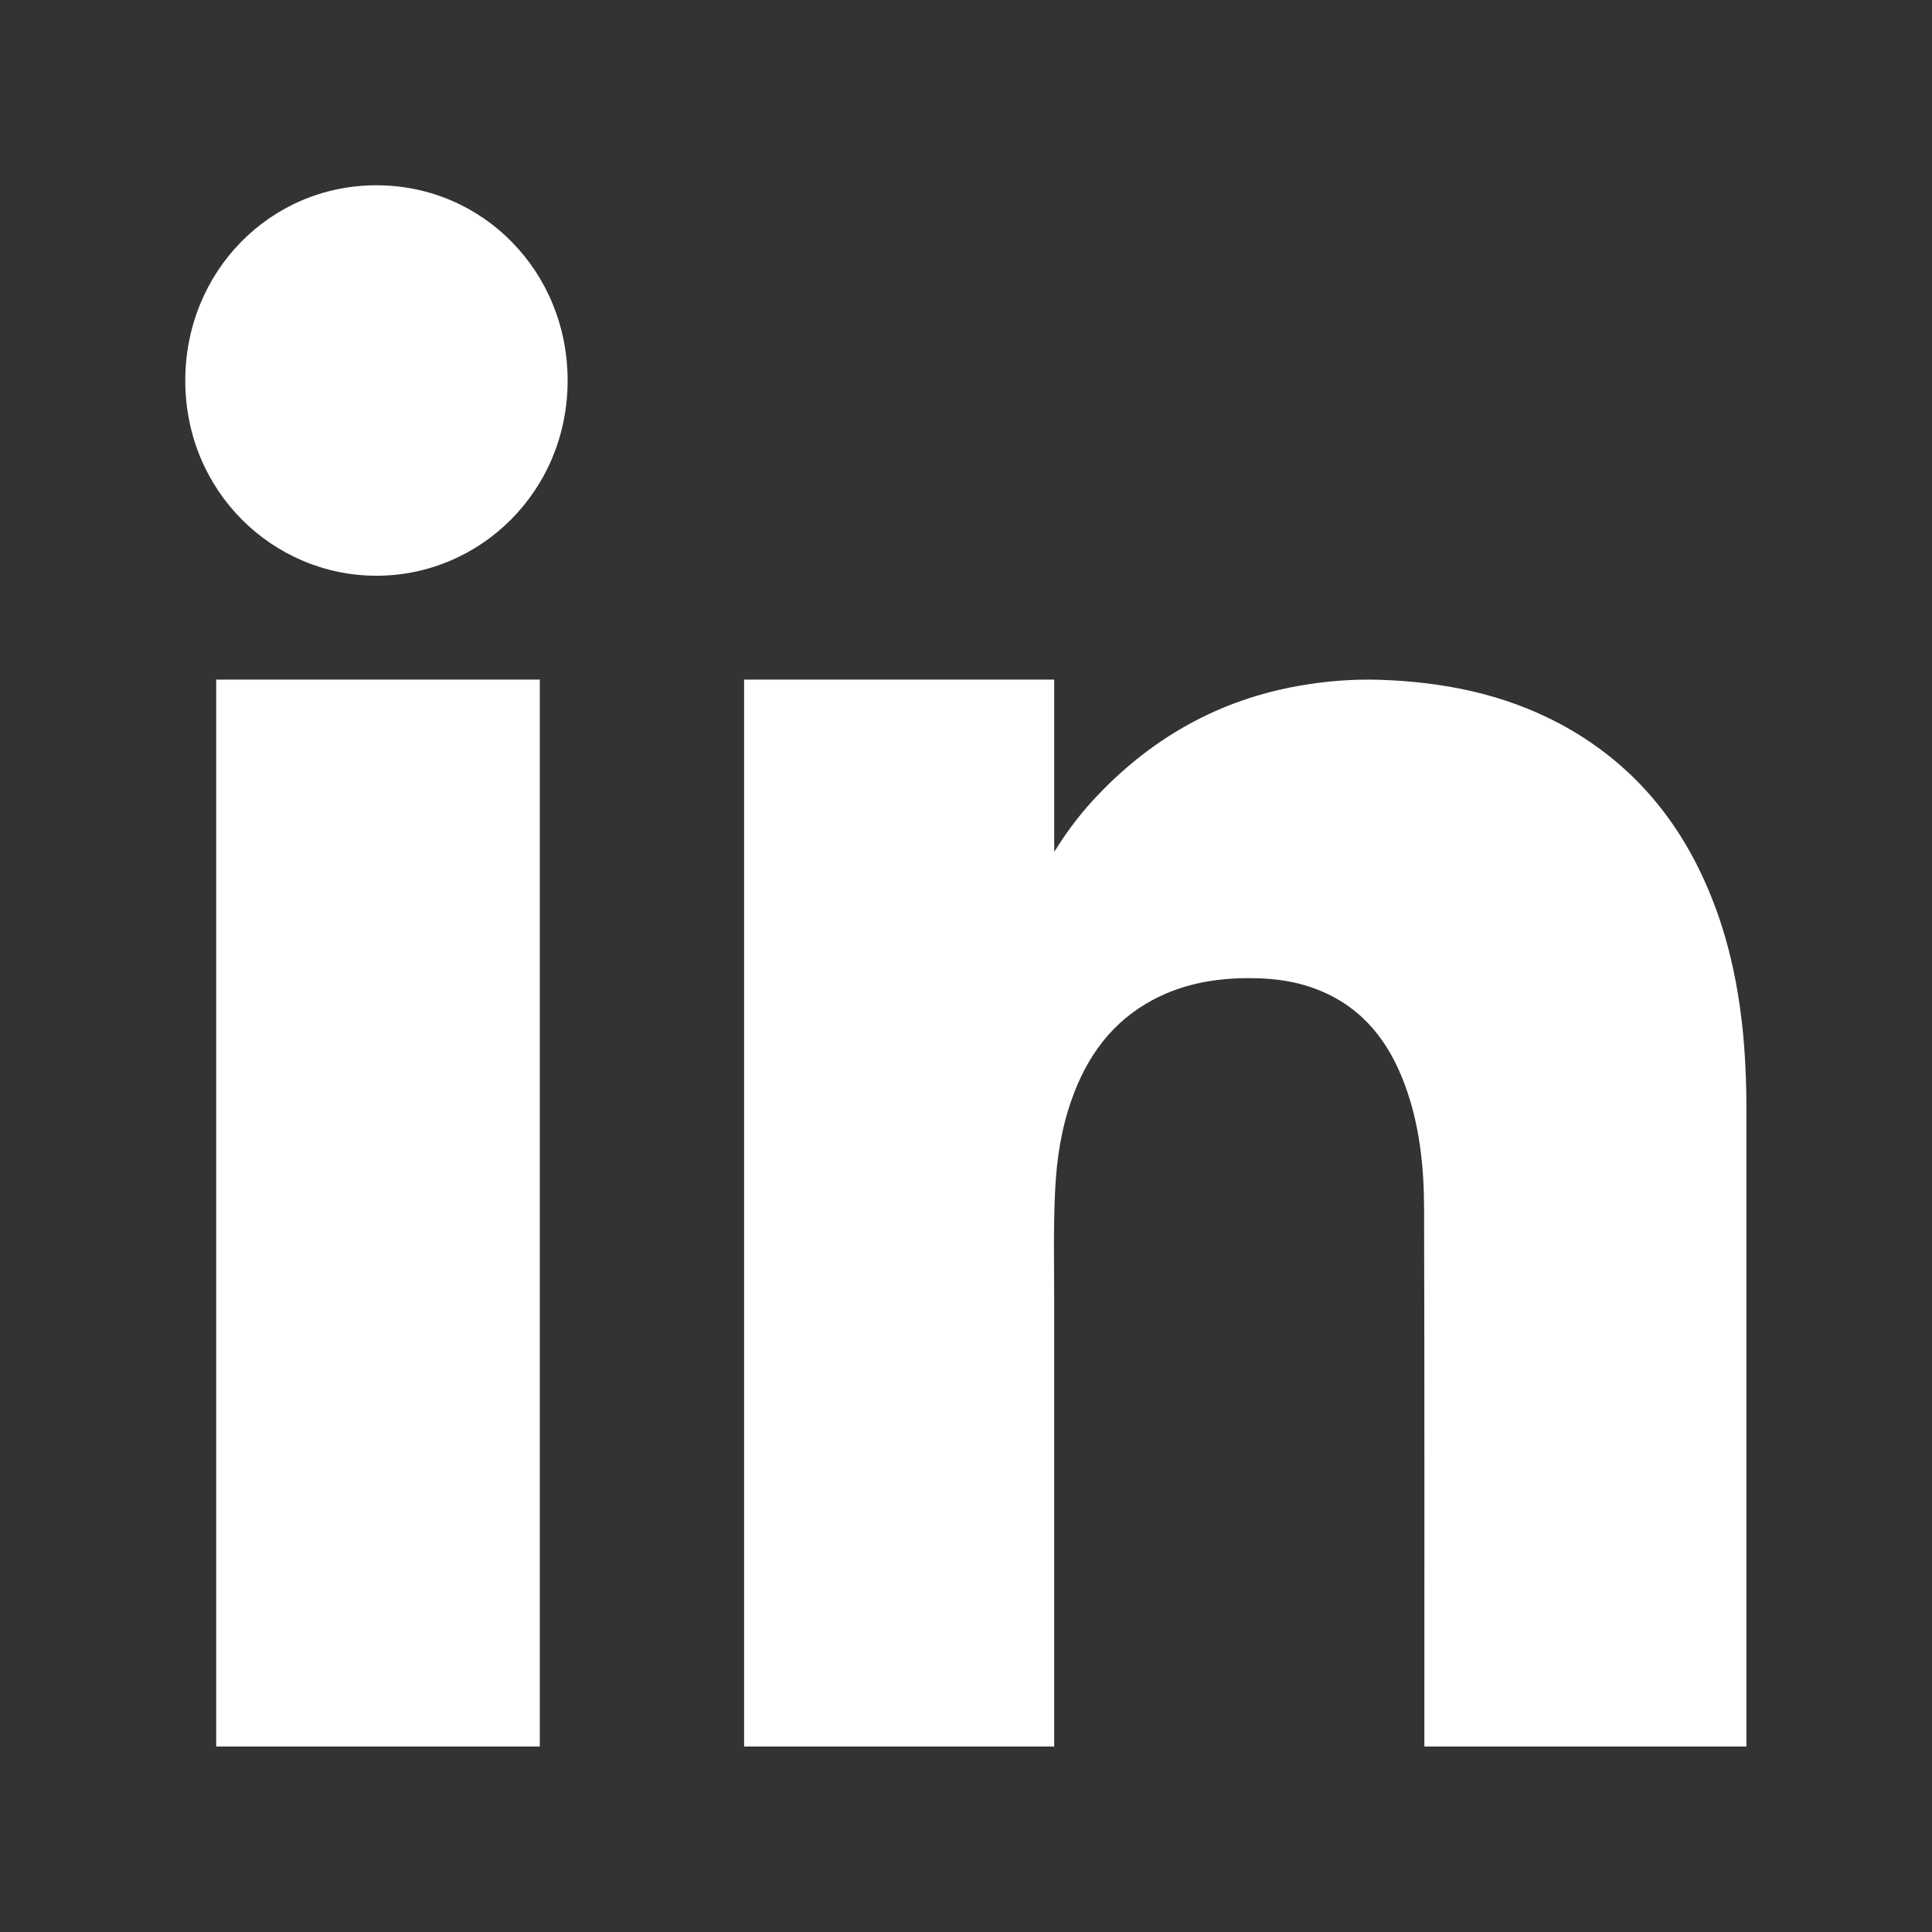
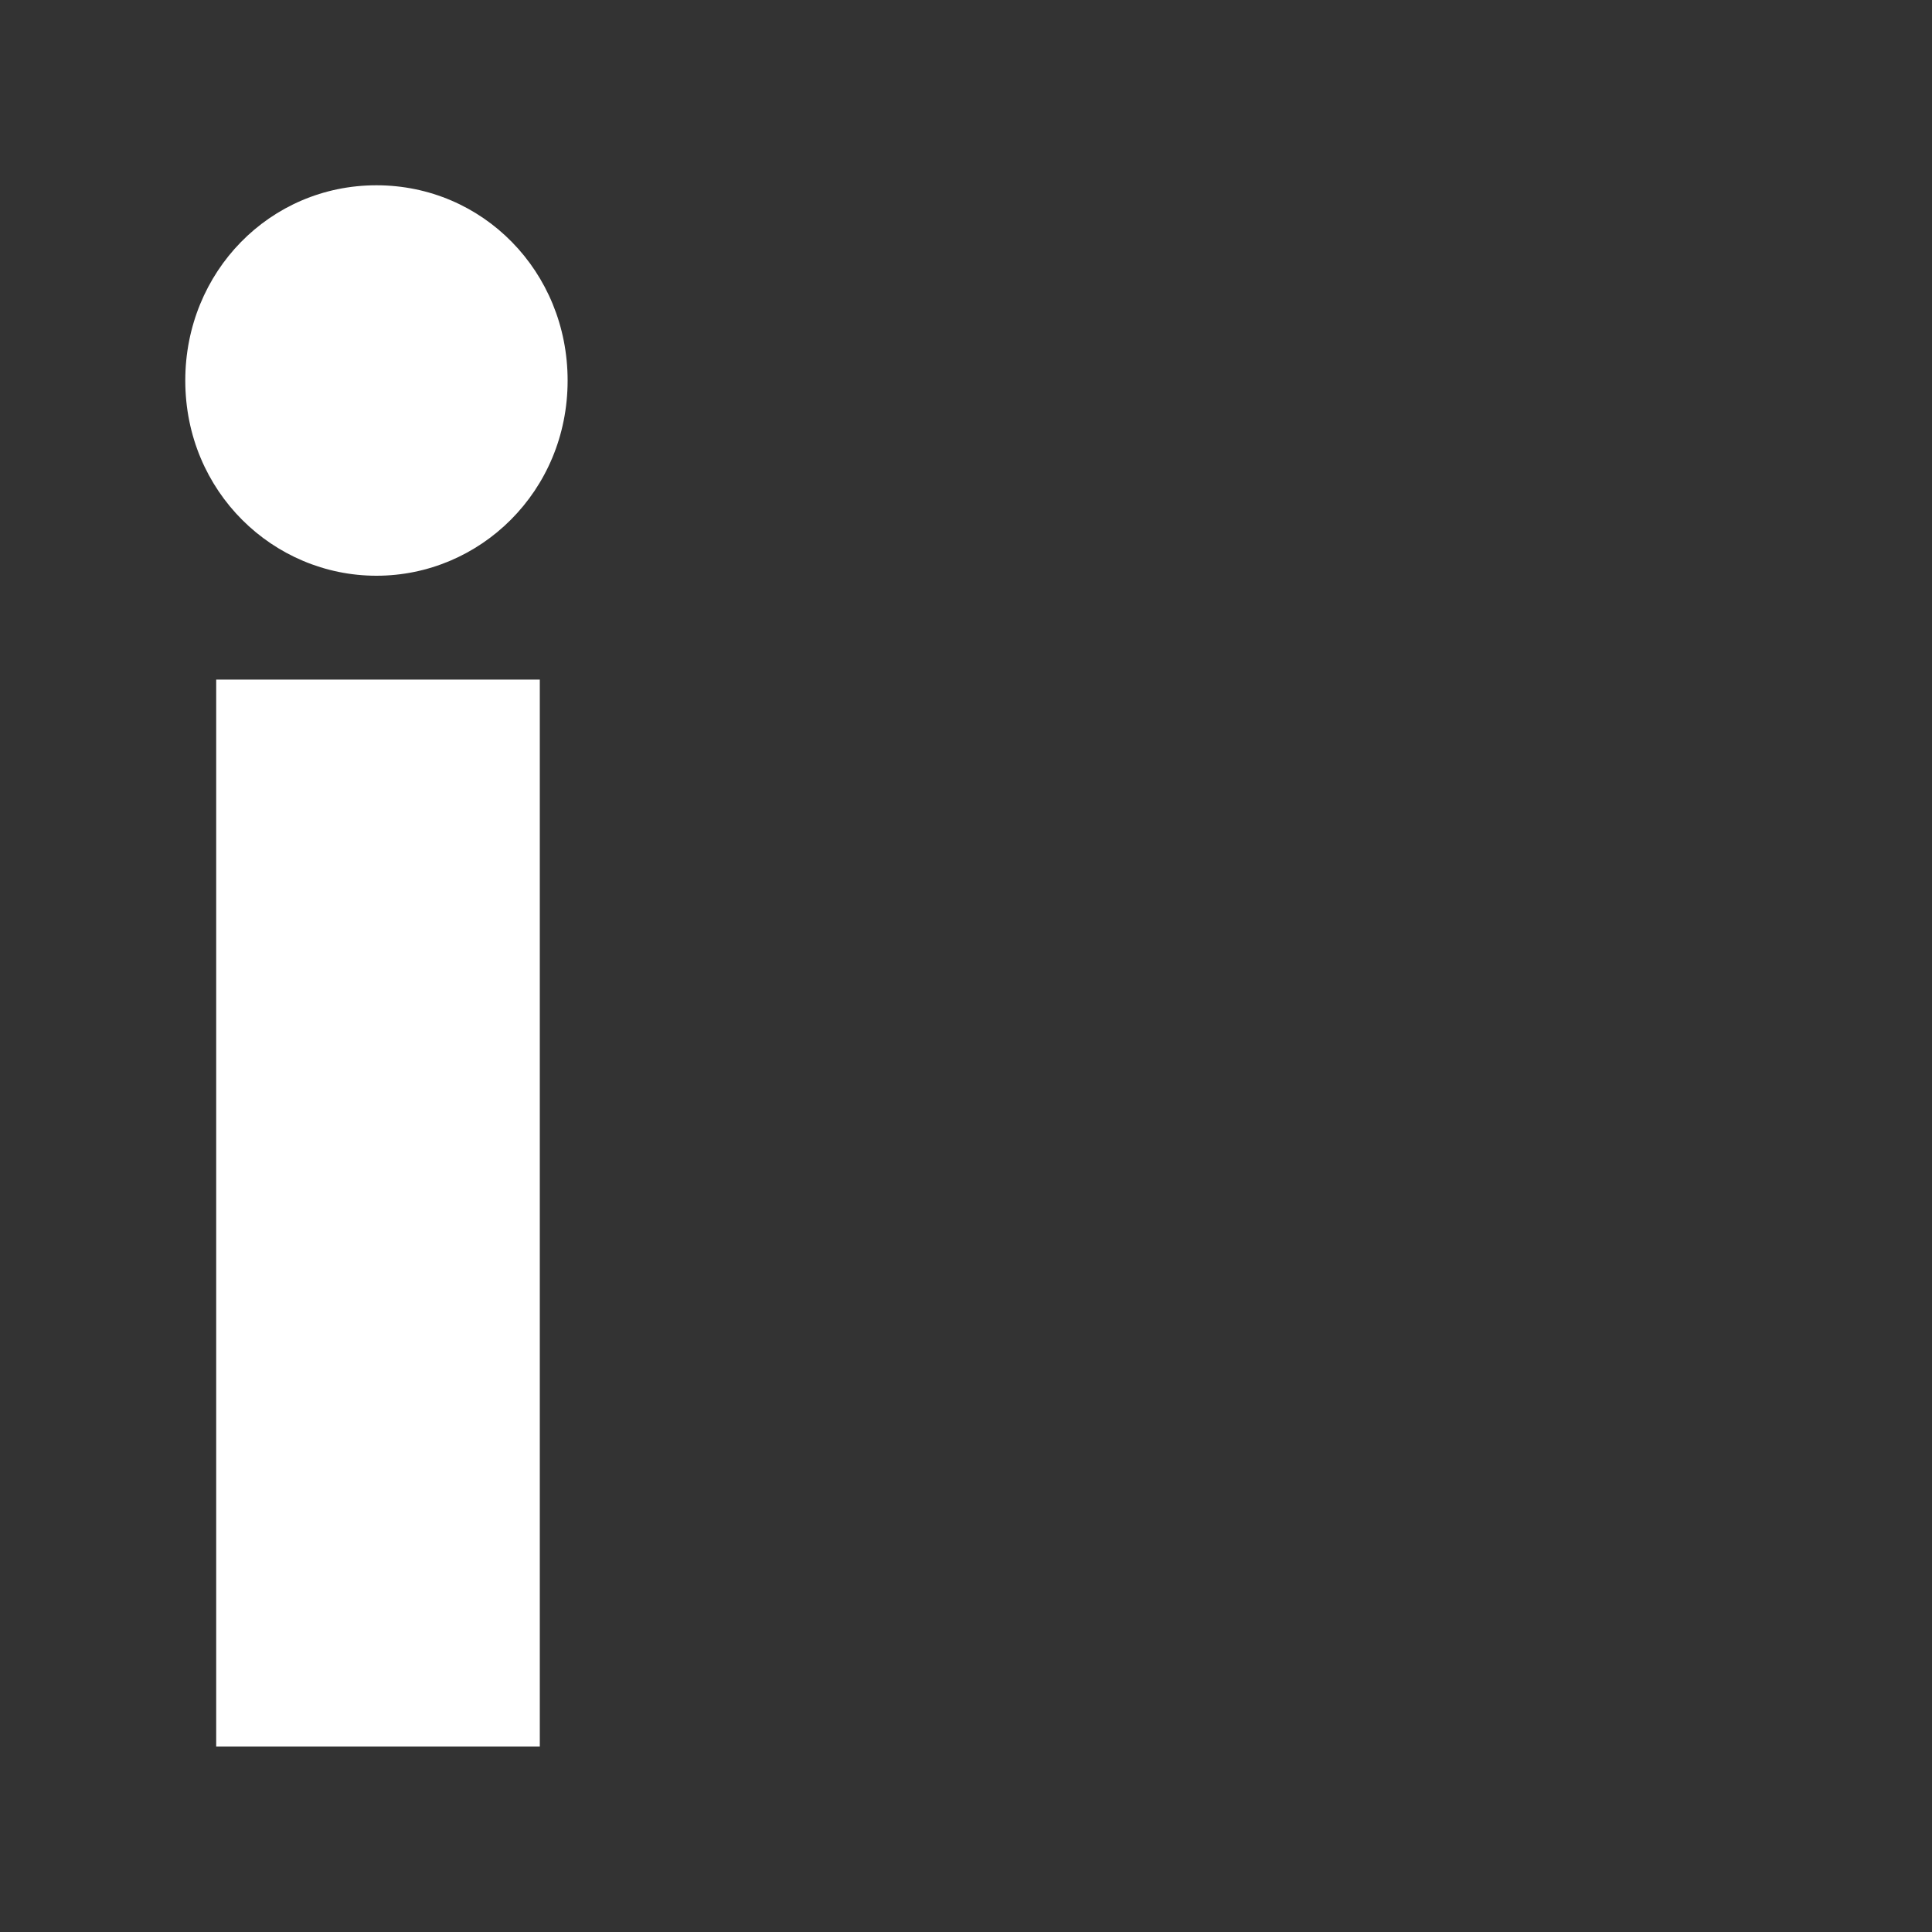
<svg xmlns="http://www.w3.org/2000/svg" width="20" height="20" viewBox="0 0 20 20" fill="none">
  <rect x="0" y="0" width="20" height="20" fill="#333333" stroke="none" />
  <g id="linkdin">
    <path id="Vector" d="M5.876 3.939C5.876 5.086 4.97 5.96 3.897 5.96C2.83 5.96 1.918 5.092 1.918 3.939C1.918 2.814 2.793 1.918 3.897 1.918C4.999 1.918 5.876 2.812 5.876 3.939Z" fill="white" />
-     <path id="Vector_2" d="M10.913 8.74C10.913 8.324 10.913 7.451 10.913 7.035H7.703V18.08H10.913C10.913 16.552 10.912 15.024 10.913 13.496C10.913 13.102 10.903 12.708 10.923 12.314C10.939 11.995 10.987 11.683 11.094 11.382C11.252 10.933 11.516 10.571 11.941 10.347C12.261 10.178 12.605 10.122 12.962 10.126C13.208 10.128 13.445 10.162 13.672 10.258C14.111 10.441 14.377 10.784 14.54 11.222C14.695 11.637 14.741 12.072 14.742 12.51C14.747 14.366 14.745 16.223 14.745 18.08H18.079C18.079 15.888 18.079 13.697 18.079 11.504C18.079 11.2 18.067 10.896 18.033 10.592C17.982 10.146 17.886 9.711 17.719 9.293C17.405 8.503 16.892 7.889 16.143 7.49C15.559 7.18 14.929 7.058 14.277 7.037C13.998 7.029 13.72 7.051 13.444 7.1C12.635 7.243 11.95 7.622 11.378 8.217C11.205 8.396 11.053 8.592 10.914 8.818V8.74H10.913Z" fill="white" />
    <path id="Vector_3" d="M5.588 7.035H2.238V18.08H5.588V12.838C5.588 11.056 5.588 8.817 5.588 7.035Z" fill="white" />
  </g>
</svg>